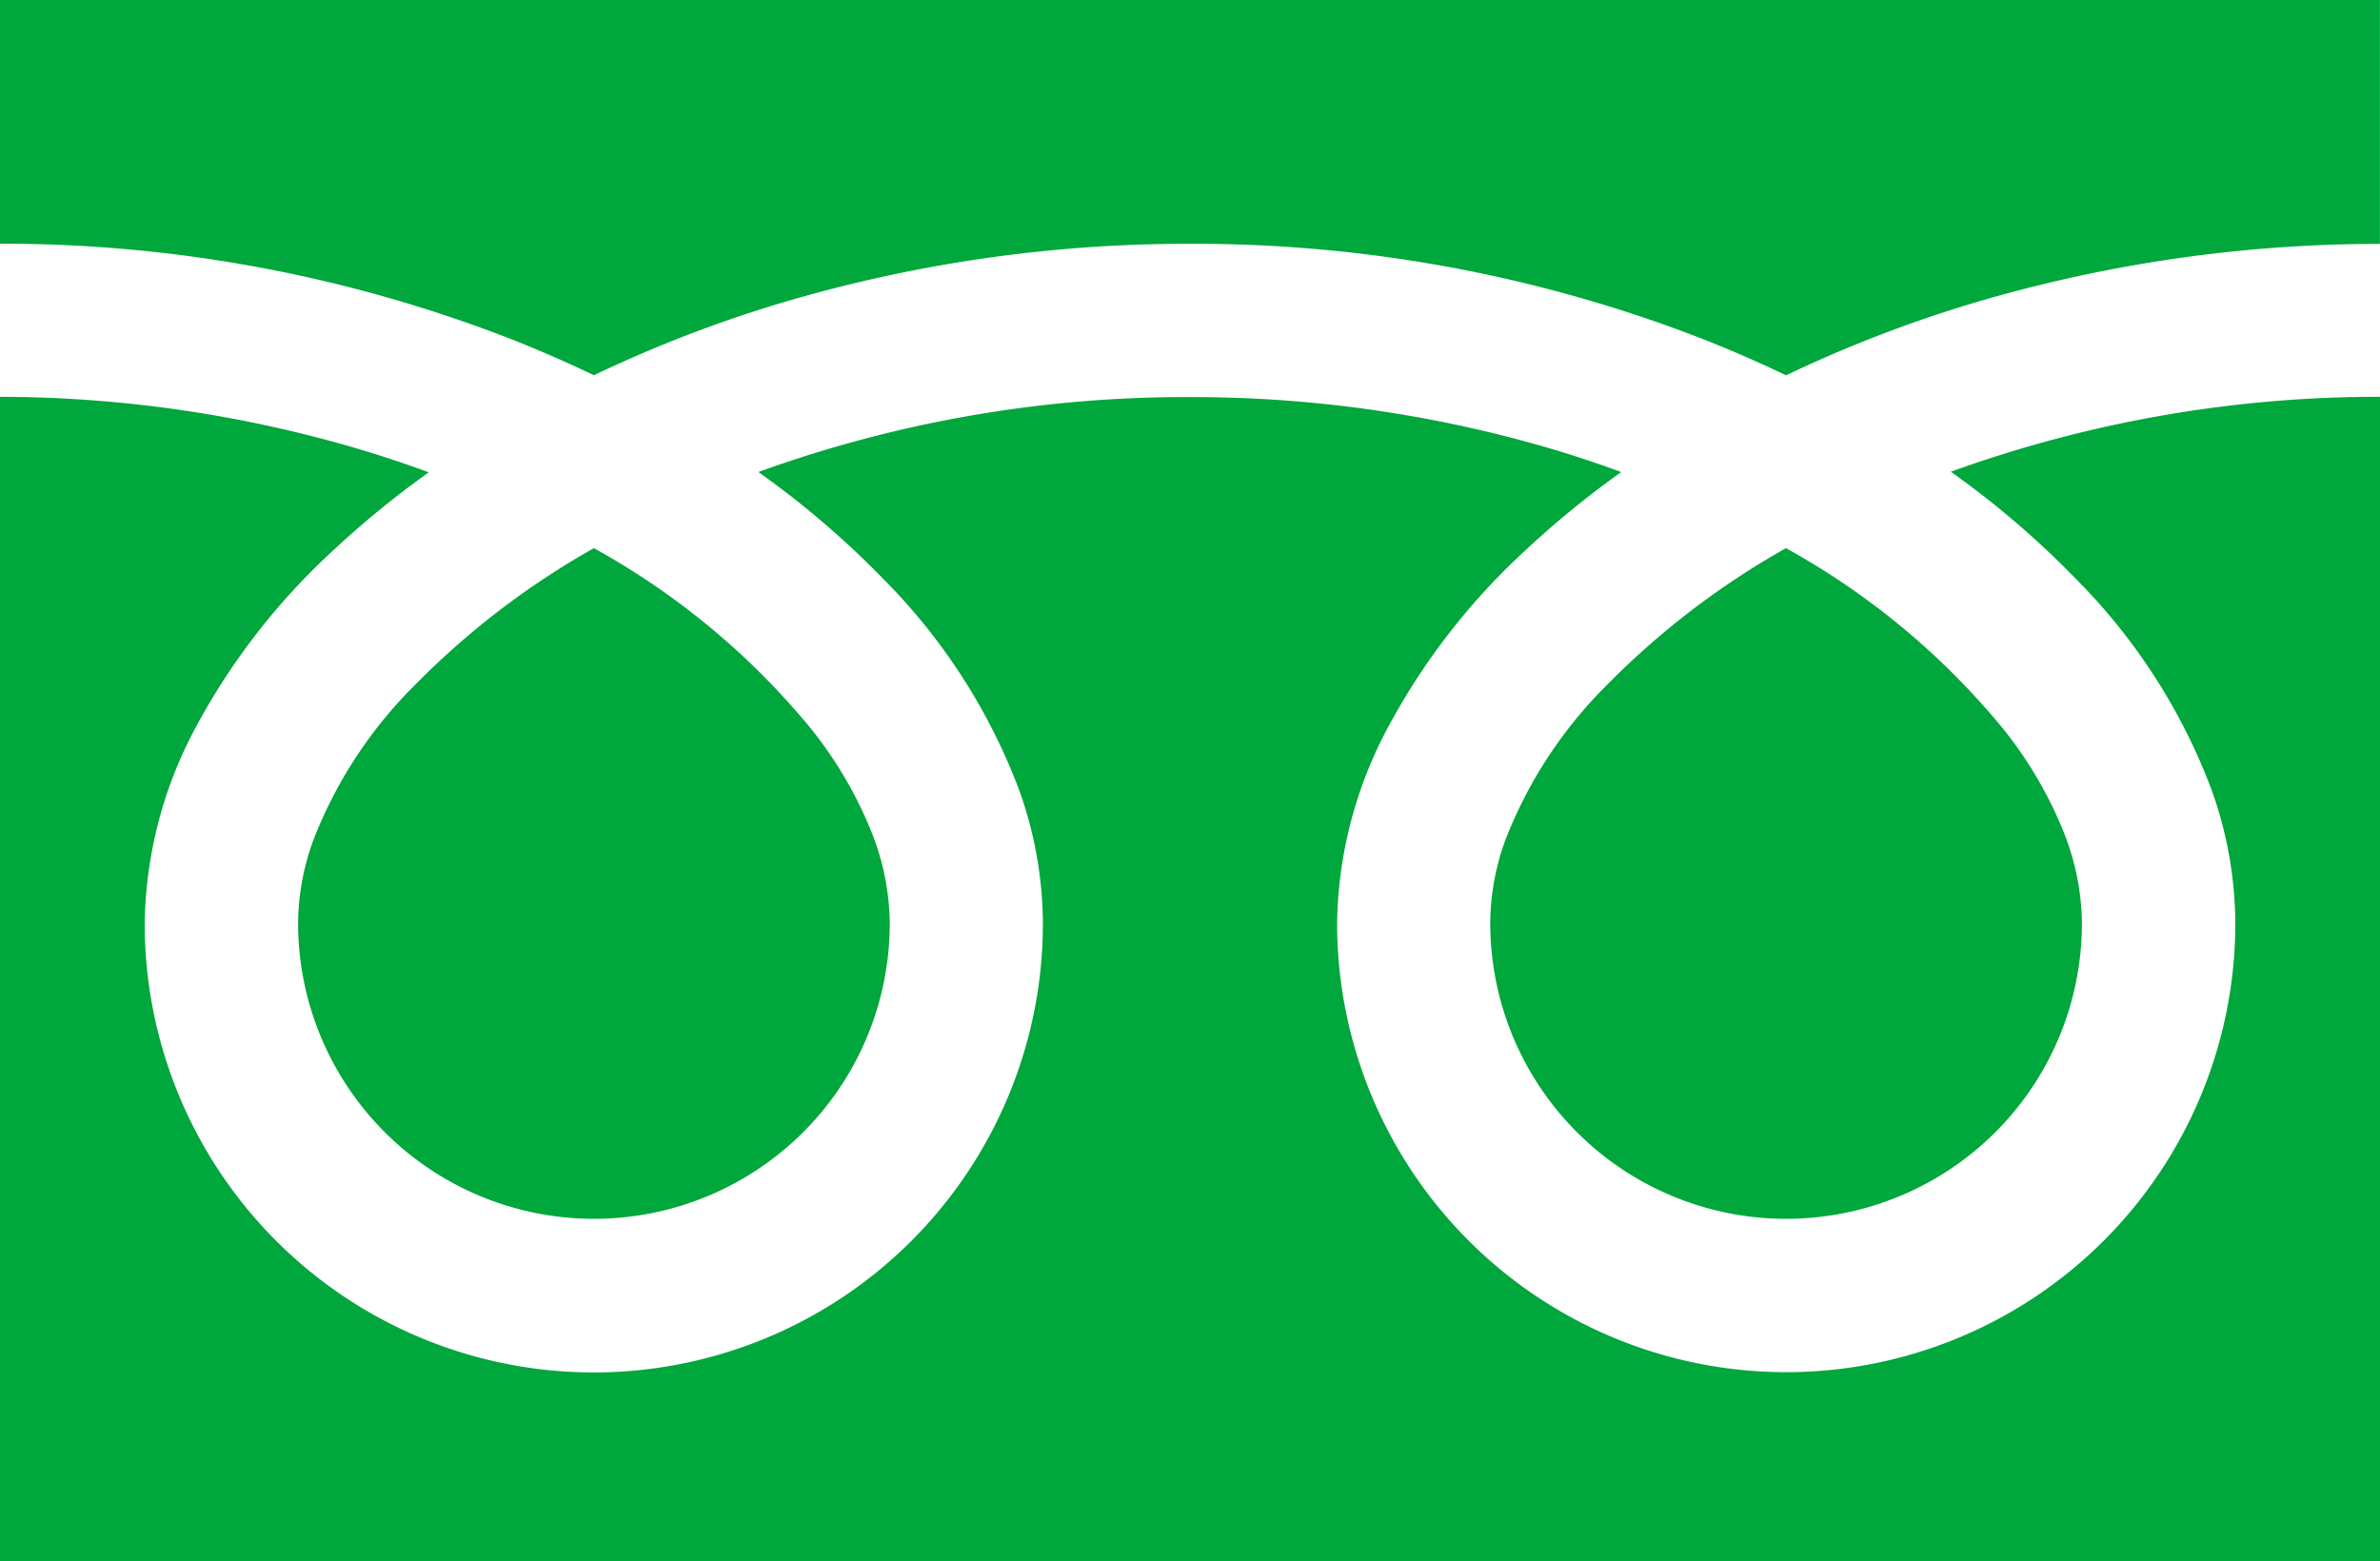
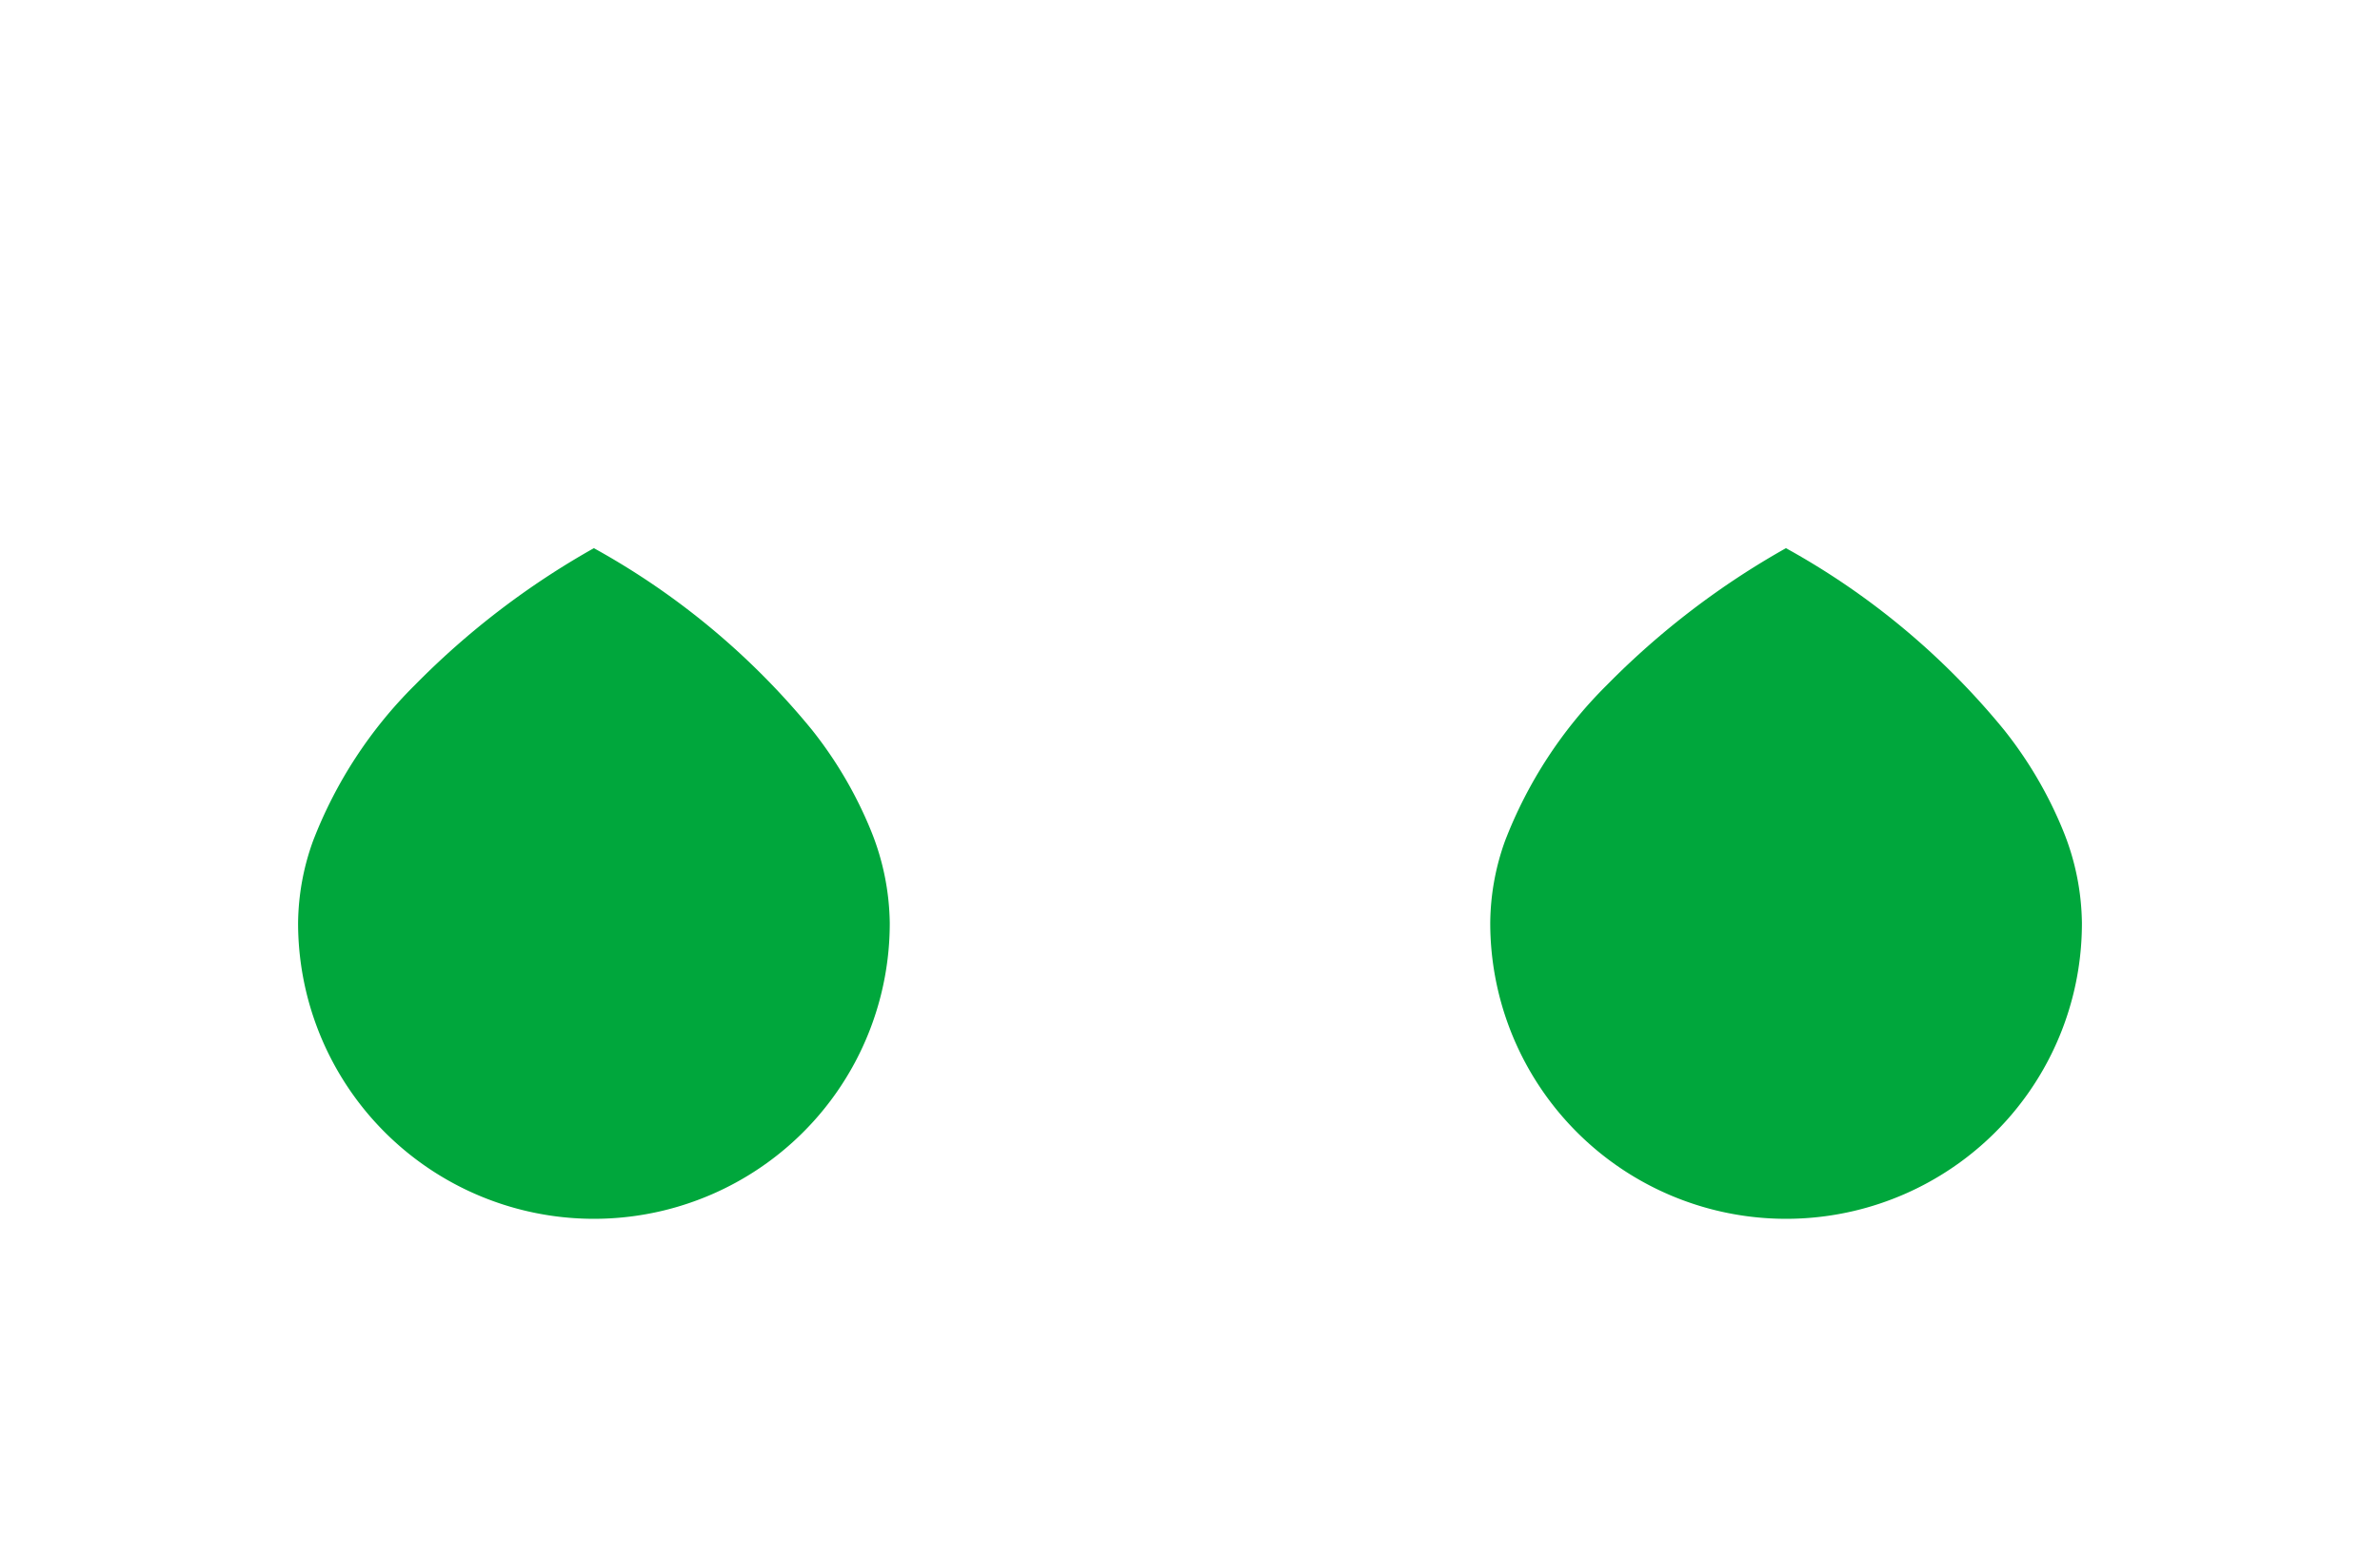
<svg xmlns="http://www.w3.org/2000/svg" id="icon-freedial" width="27.027" height="17.733" viewBox="0 0 27.027 17.733">
-   <path id="パス_2031" data-name="パス 2031" d="M0,88.032V90.8a15.935,15.935,0,0,1,5.813,1.087q.48.19.931.407a14.731,14.731,0,0,1,2.2-.843,16.178,16.178,0,0,1,4.569-.65,15.942,15.942,0,0,1,5.838,1.087q.48.19.931.407a14.742,14.742,0,0,1,2.2-.843,16.184,16.184,0,0,1,4.544-.65V88.032Z" transform="translate(0 -88.032)" fill="#00a73c" />
  <path id="パス_2032" data-name="パス 2032" d="M320.59,210.225a3.36,3.36,0,0,0,5.237,2.786,3.353,3.353,0,0,0,1.482-2.786,2.866,2.866,0,0,0-.216-1.056,4.656,4.656,0,0,0-.669-1.139,8.5,8.5,0,0,0-2.476-2.063,9.131,9.131,0,0,0-2.033,1.554,5.049,5.049,0,0,0-1.157,1.771A2.8,2.8,0,0,0,320.59,210.225Z" transform="translate(-303.667 -199.741)" fill="#00a73c" />
-   <path id="パス_2033" data-name="パス 2033" d="M23.571,175.474a6.777,6.777,0,0,1,1.544,2.4,4.549,4.549,0,0,1,.269,1.513,5.1,5.1,0,1,1-10.2,0,4.839,4.839,0,0,1,.585-2.237,7.607,7.607,0,0,1,1.541-1.986,10.61,10.61,0,0,1,1.1-.9c-.267-.1-.54-.189-.822-.273a14.451,14.451,0,0,0-4.076-.579,14.252,14.252,0,0,0-4.9.851,10.222,10.222,0,0,1,1.418,1.214,6.782,6.782,0,0,1,1.544,2.4,4.544,4.544,0,0,1,.269,1.513,5.1,5.1,0,1,1-10.2,0,4.841,4.841,0,0,1,.585-2.237,7.609,7.609,0,0,1,1.541-1.986,10.58,10.58,0,0,1,1.1-.9c-.267-.1-.54-.189-.822-.273A14.458,14.458,0,0,0,0,173.409v13.226H27.027V173.409a14.256,14.256,0,0,0-4.874.851A10.217,10.217,0,0,1,23.571,175.474Z" transform="translate(0 -168.902)" fill="#00a73c" />
  <path id="パス_2034" data-name="パス 2034" d="M64.118,210.225a3.36,3.36,0,0,0,5.237,2.786,3.354,3.354,0,0,0,1.482-2.786,2.875,2.875,0,0,0-.216-1.056,4.669,4.669,0,0,0-.668-1.139,8.5,8.5,0,0,0-2.476-2.063,9.127,9.127,0,0,0-2.032,1.554,5.048,5.048,0,0,0-1.157,1.771A2.8,2.8,0,0,0,64.118,210.225Z" transform="translate(-60.733 -199.741)" fill="#00a73c" />
</svg>